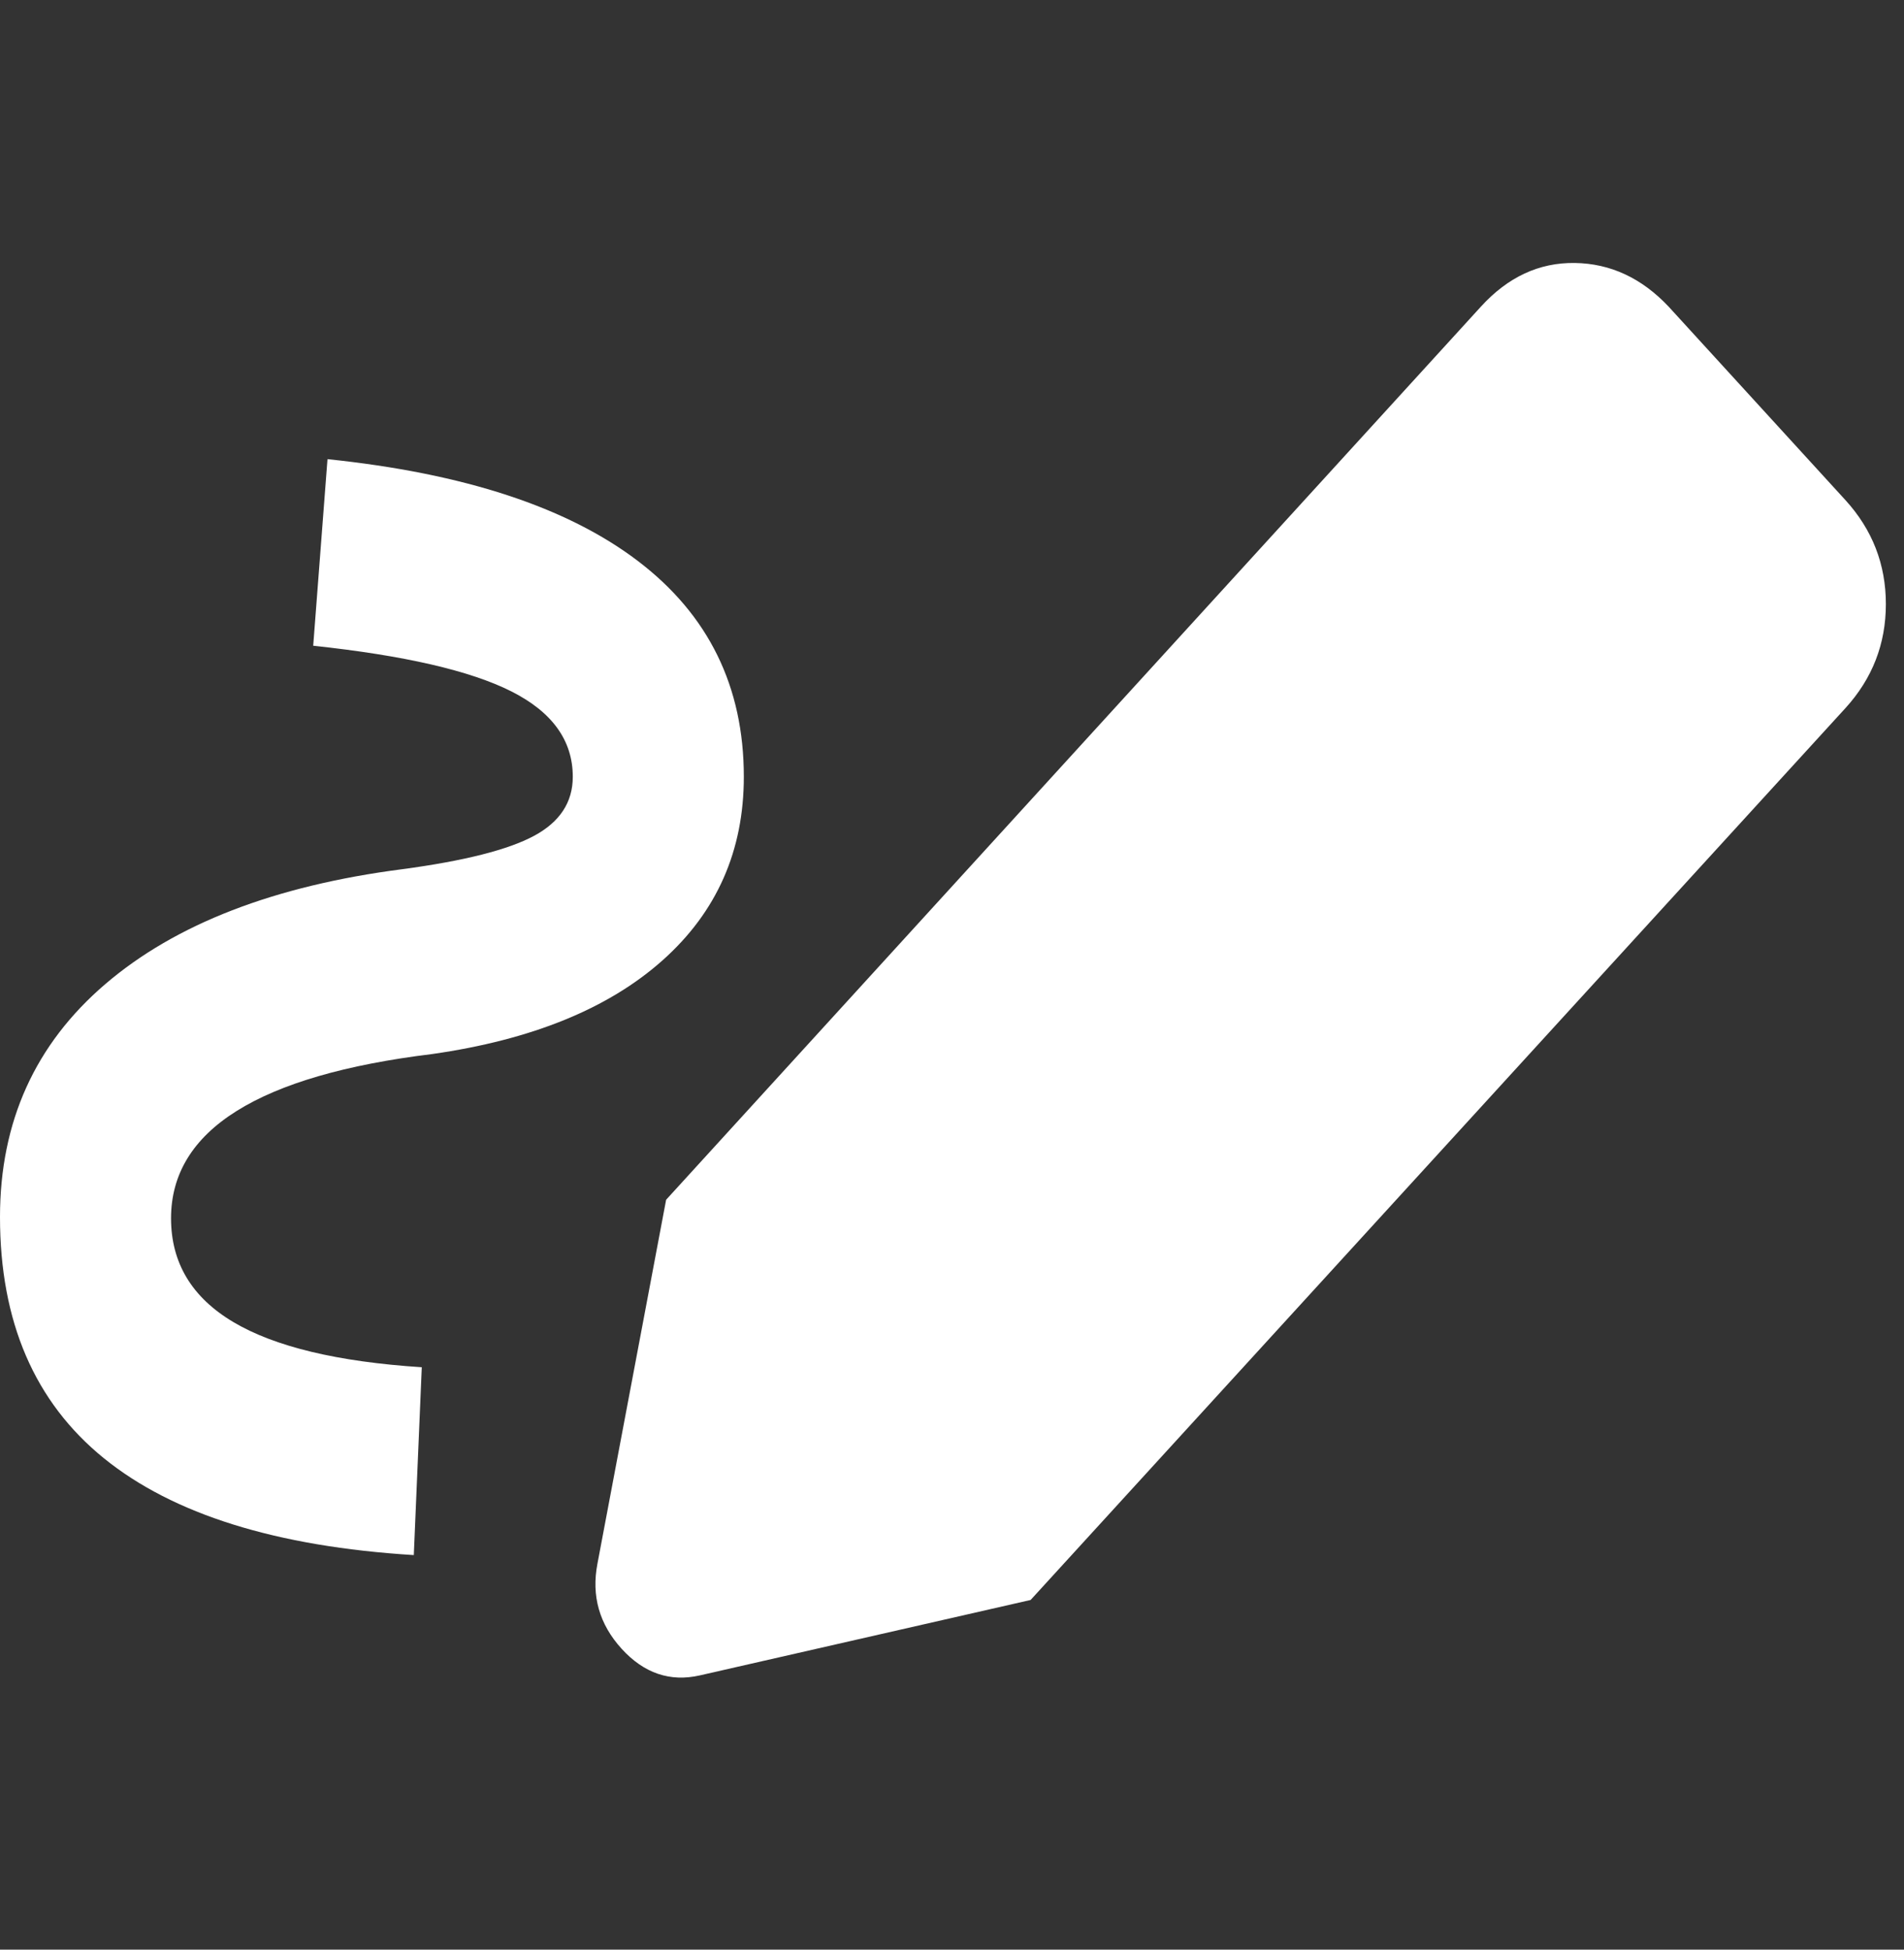
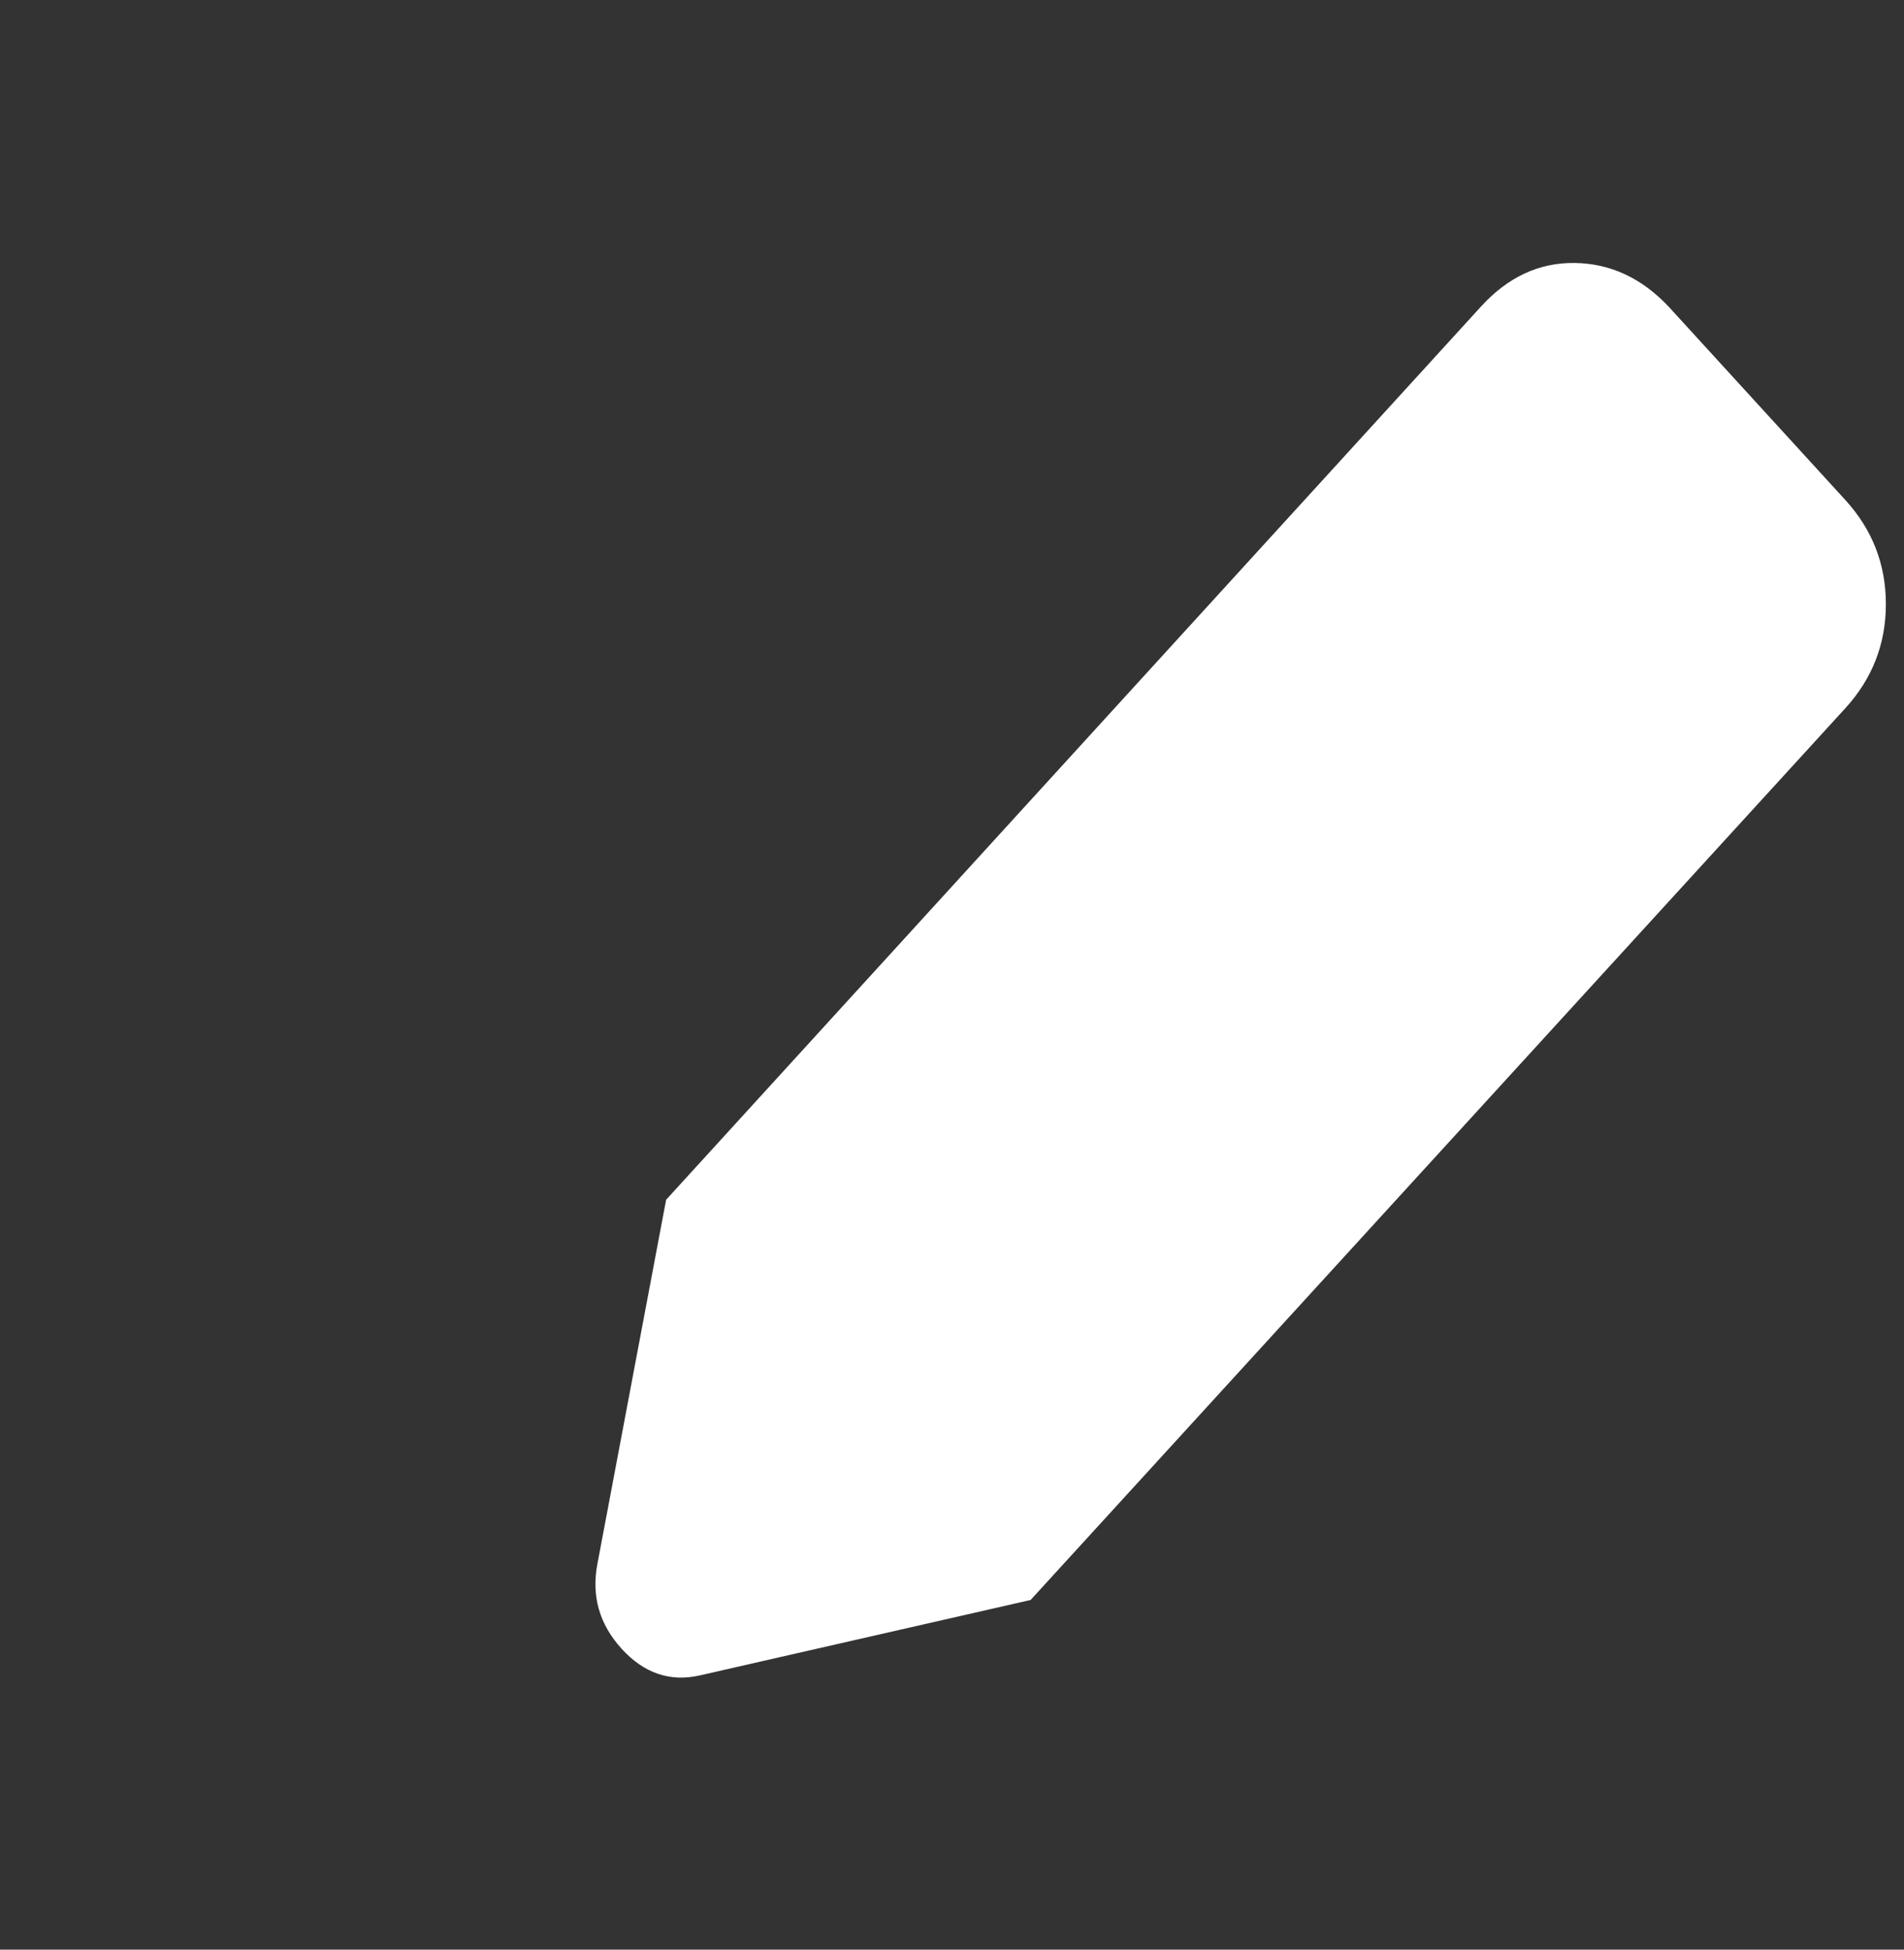
<svg xmlns="http://www.w3.org/2000/svg" width="42" height="43" viewBox="0 0 42 43" fill="none">
  <rect x="0" y="0" width="42" height="43" fill="#333333" stroke="none" />
-   <path d="M9.128 34.298C6.094 34.111 3.814 33.398 2.289 32.16C0.763 30.921 0 29.149 0 26.842C0 24.743 0.774 23.031 2.322 21.705C3.87 20.379 6.055 19.534 8.878 19.17C10.242 18.987 11.21 18.742 11.78 18.435C12.35 18.129 12.635 17.694 12.635 17.132C12.635 16.332 12.182 15.703 11.276 15.247C10.37 14.791 8.915 14.456 6.909 14.242L7.224 10.127C10.229 10.438 12.511 11.186 14.07 12.372C15.629 13.557 16.408 15.144 16.408 17.132C16.408 18.765 15.811 20.115 14.616 21.18C13.421 22.245 11.728 22.934 9.536 23.247C7.623 23.481 6.185 23.899 5.22 24.503C4.256 25.107 3.773 25.896 3.773 26.87C3.773 27.851 4.231 28.614 5.146 29.158C6.061 29.702 7.447 30.035 9.304 30.155L9.128 34.298Z" fill="white" />
-   <path d="M14.694 26.461L32.667 6.763C33.262 6.11 33.952 5.789 34.737 5.8C35.523 5.811 36.213 6.132 36.808 6.763L40.708 11.03C41.303 11.683 41.6 12.448 41.6 13.324C41.6 14.2 41.303 14.965 40.708 15.618L22.734 35.288L15.44 36.951C14.782 37.101 14.206 36.906 13.713 36.365C13.22 35.824 13.042 35.197 13.179 34.487L14.694 26.461Z" fill="white" />
+   <path d="M14.694 26.461L32.667 6.763C33.262 6.11 33.952 5.789 34.737 5.8C35.523 5.811 36.213 6.132 36.808 6.763L40.708 11.03C41.303 11.683 41.6 12.448 41.6 13.324C41.6 14.2 41.303 14.965 40.708 15.618L22.734 35.288L15.44 36.951C14.782 37.101 14.206 36.906 13.713 36.365C13.22 35.824 13.042 35.197 13.179 34.487Z" fill="white" />
</svg>